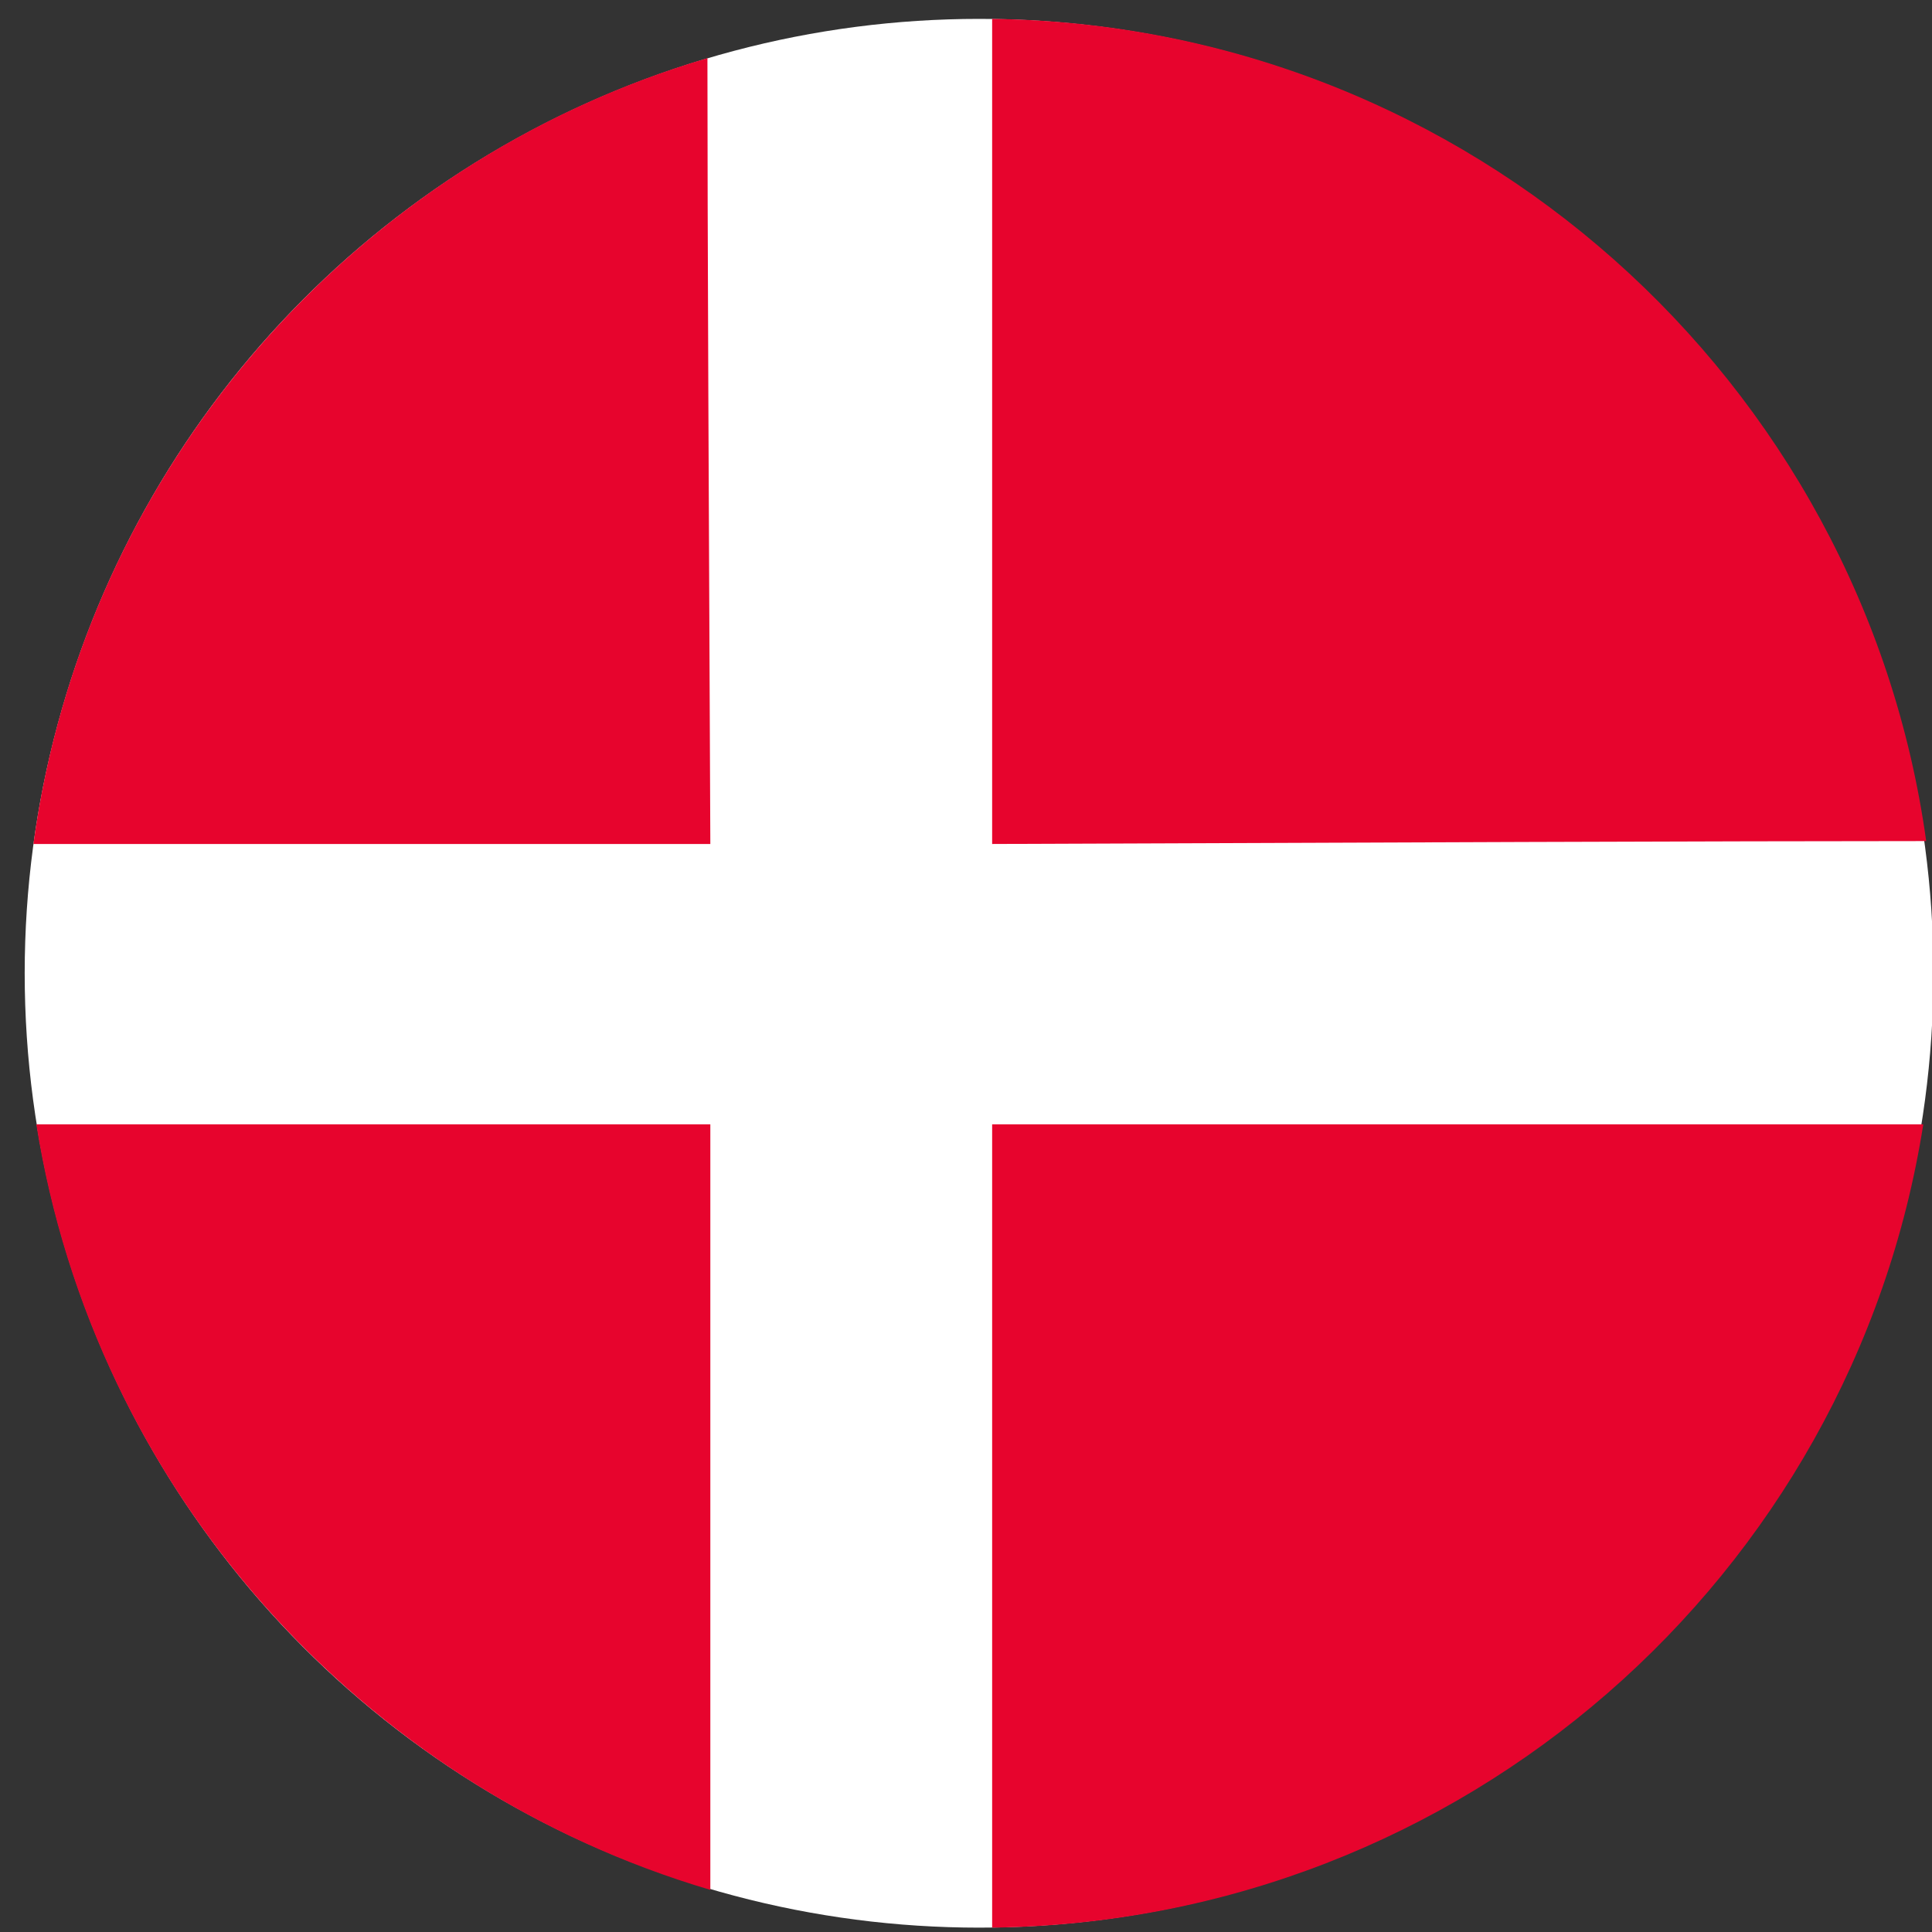
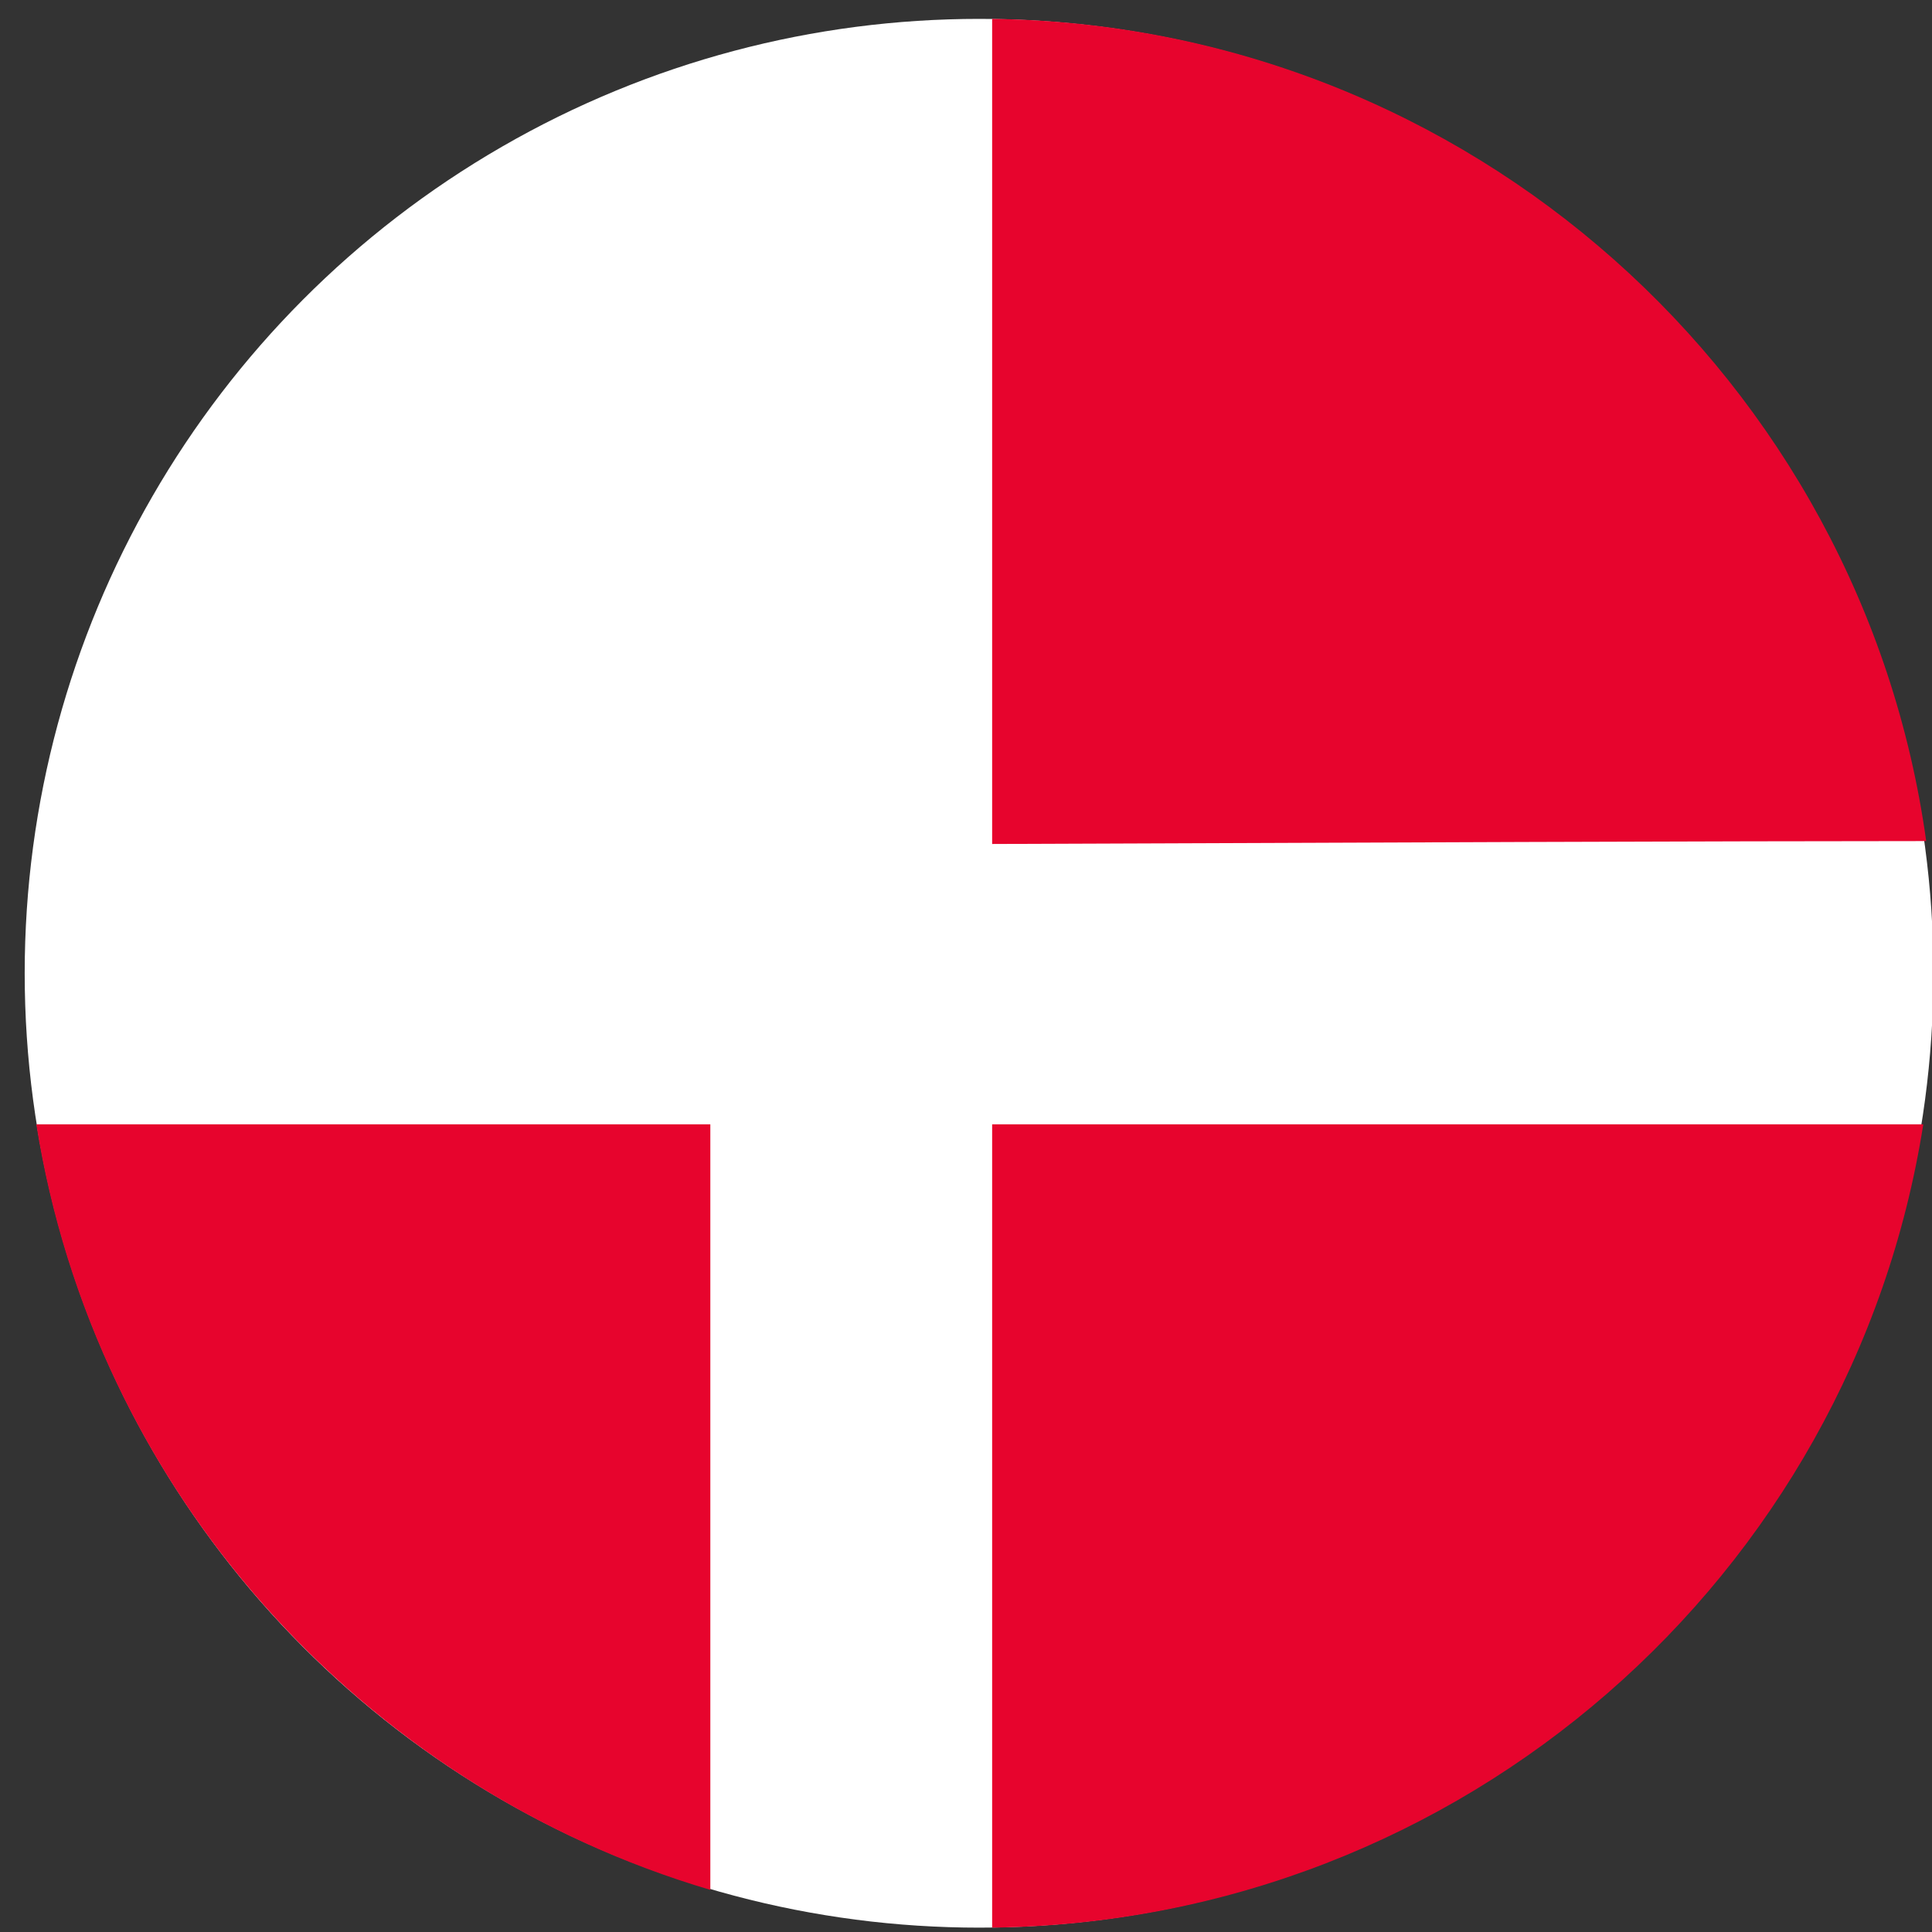
<svg xmlns="http://www.w3.org/2000/svg" id="Lag_1" version="1.1" viewBox="0 0 133 133">
  <rect x="0" y="0" width="133" height="133" fill="#333333" stroke="none" />
  <defs>
    <style>
      .st0 {
        fill: #fff;
      }

      .st1 {
        fill: #e7042d;
      }
    </style>
  </defs>
  <circle class="st0" cx="67.4" cy="67" r="65.7" />
-   <path class="st1" d="M2.3,58.1C5.8,32.3,24.3,11.2,48.7,4c0,11.5.1,32.2.2,54.1-18,0-34.9,0-46.6,0Z" />
  <path class="st1" d="M48.9,130.1c-24-7.1-42.4-27.5-46.4-52.7h46.4c0,21.3,0,41.4,0,52.7Z" />
  <path class="st1" d="M132.6,57.9c-13.7,0-38.7.1-64.3.2V1.3c32.8.4,59.9,24.9,64.3,56.6Z" />
  <path class="st1" d="M68.3,77.4h64.1c-4.9,31.1-31.7,54.9-64.1,55.3v-55.3Z" />
</svg>